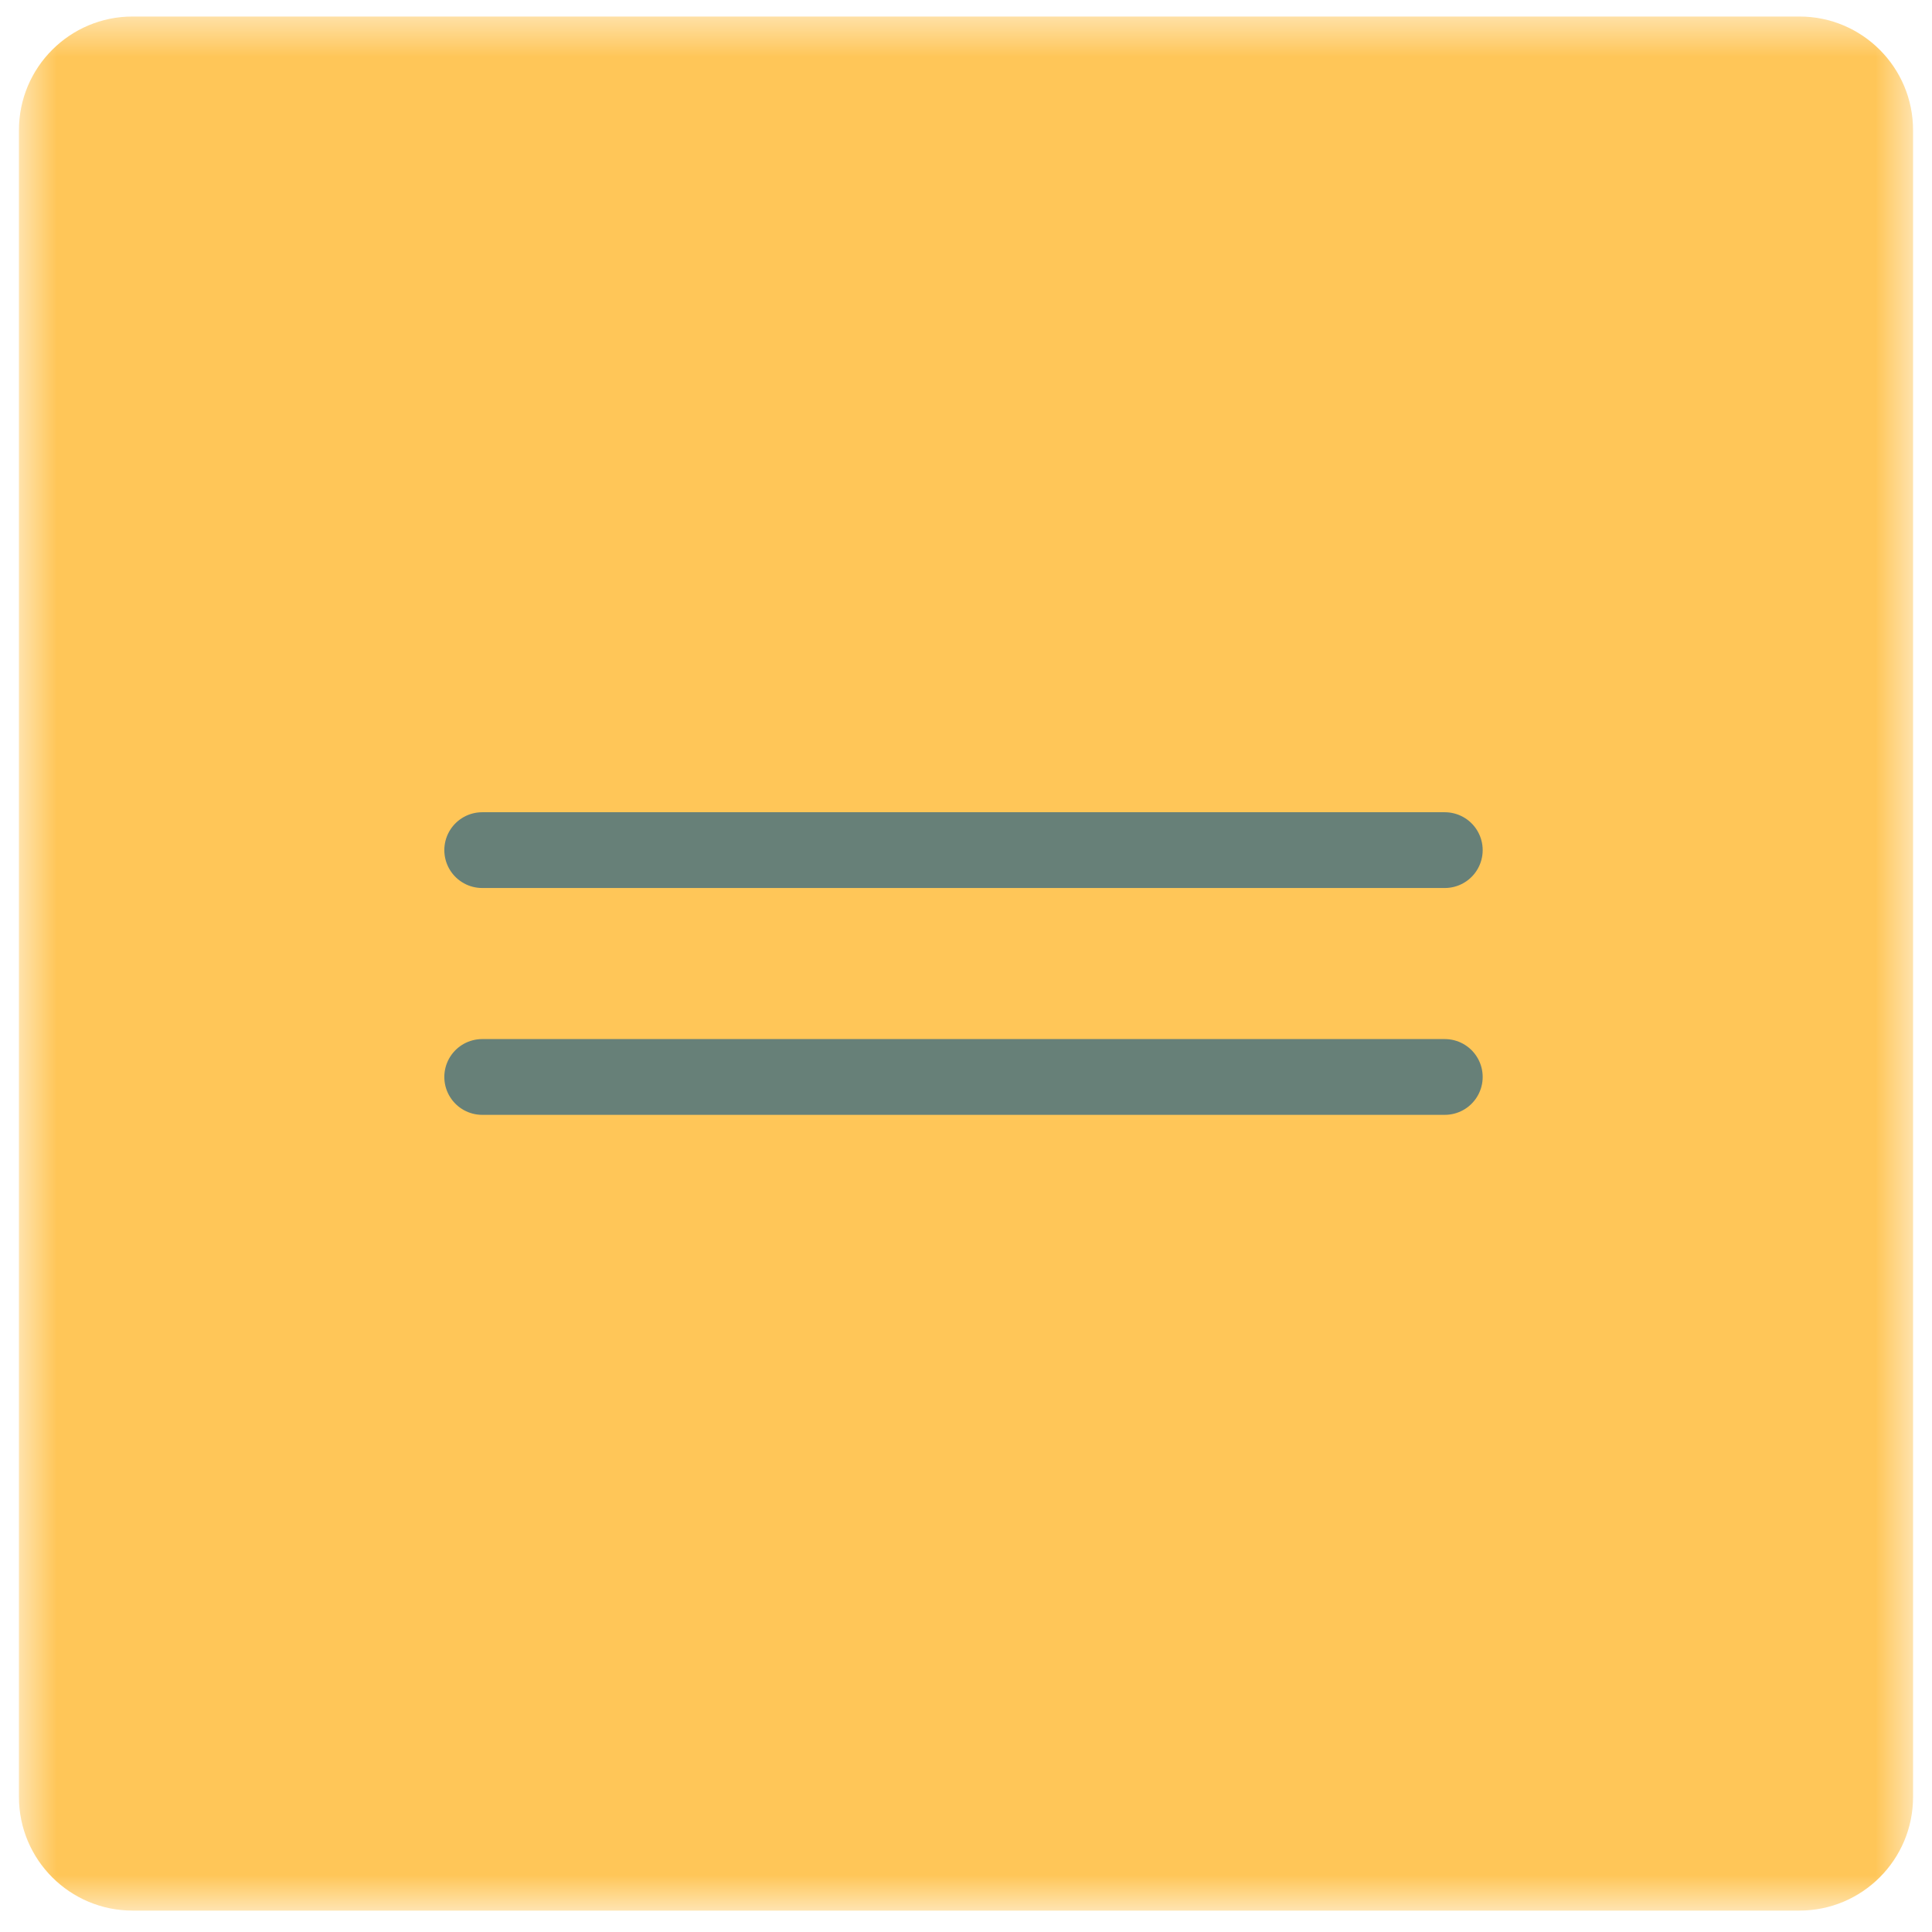
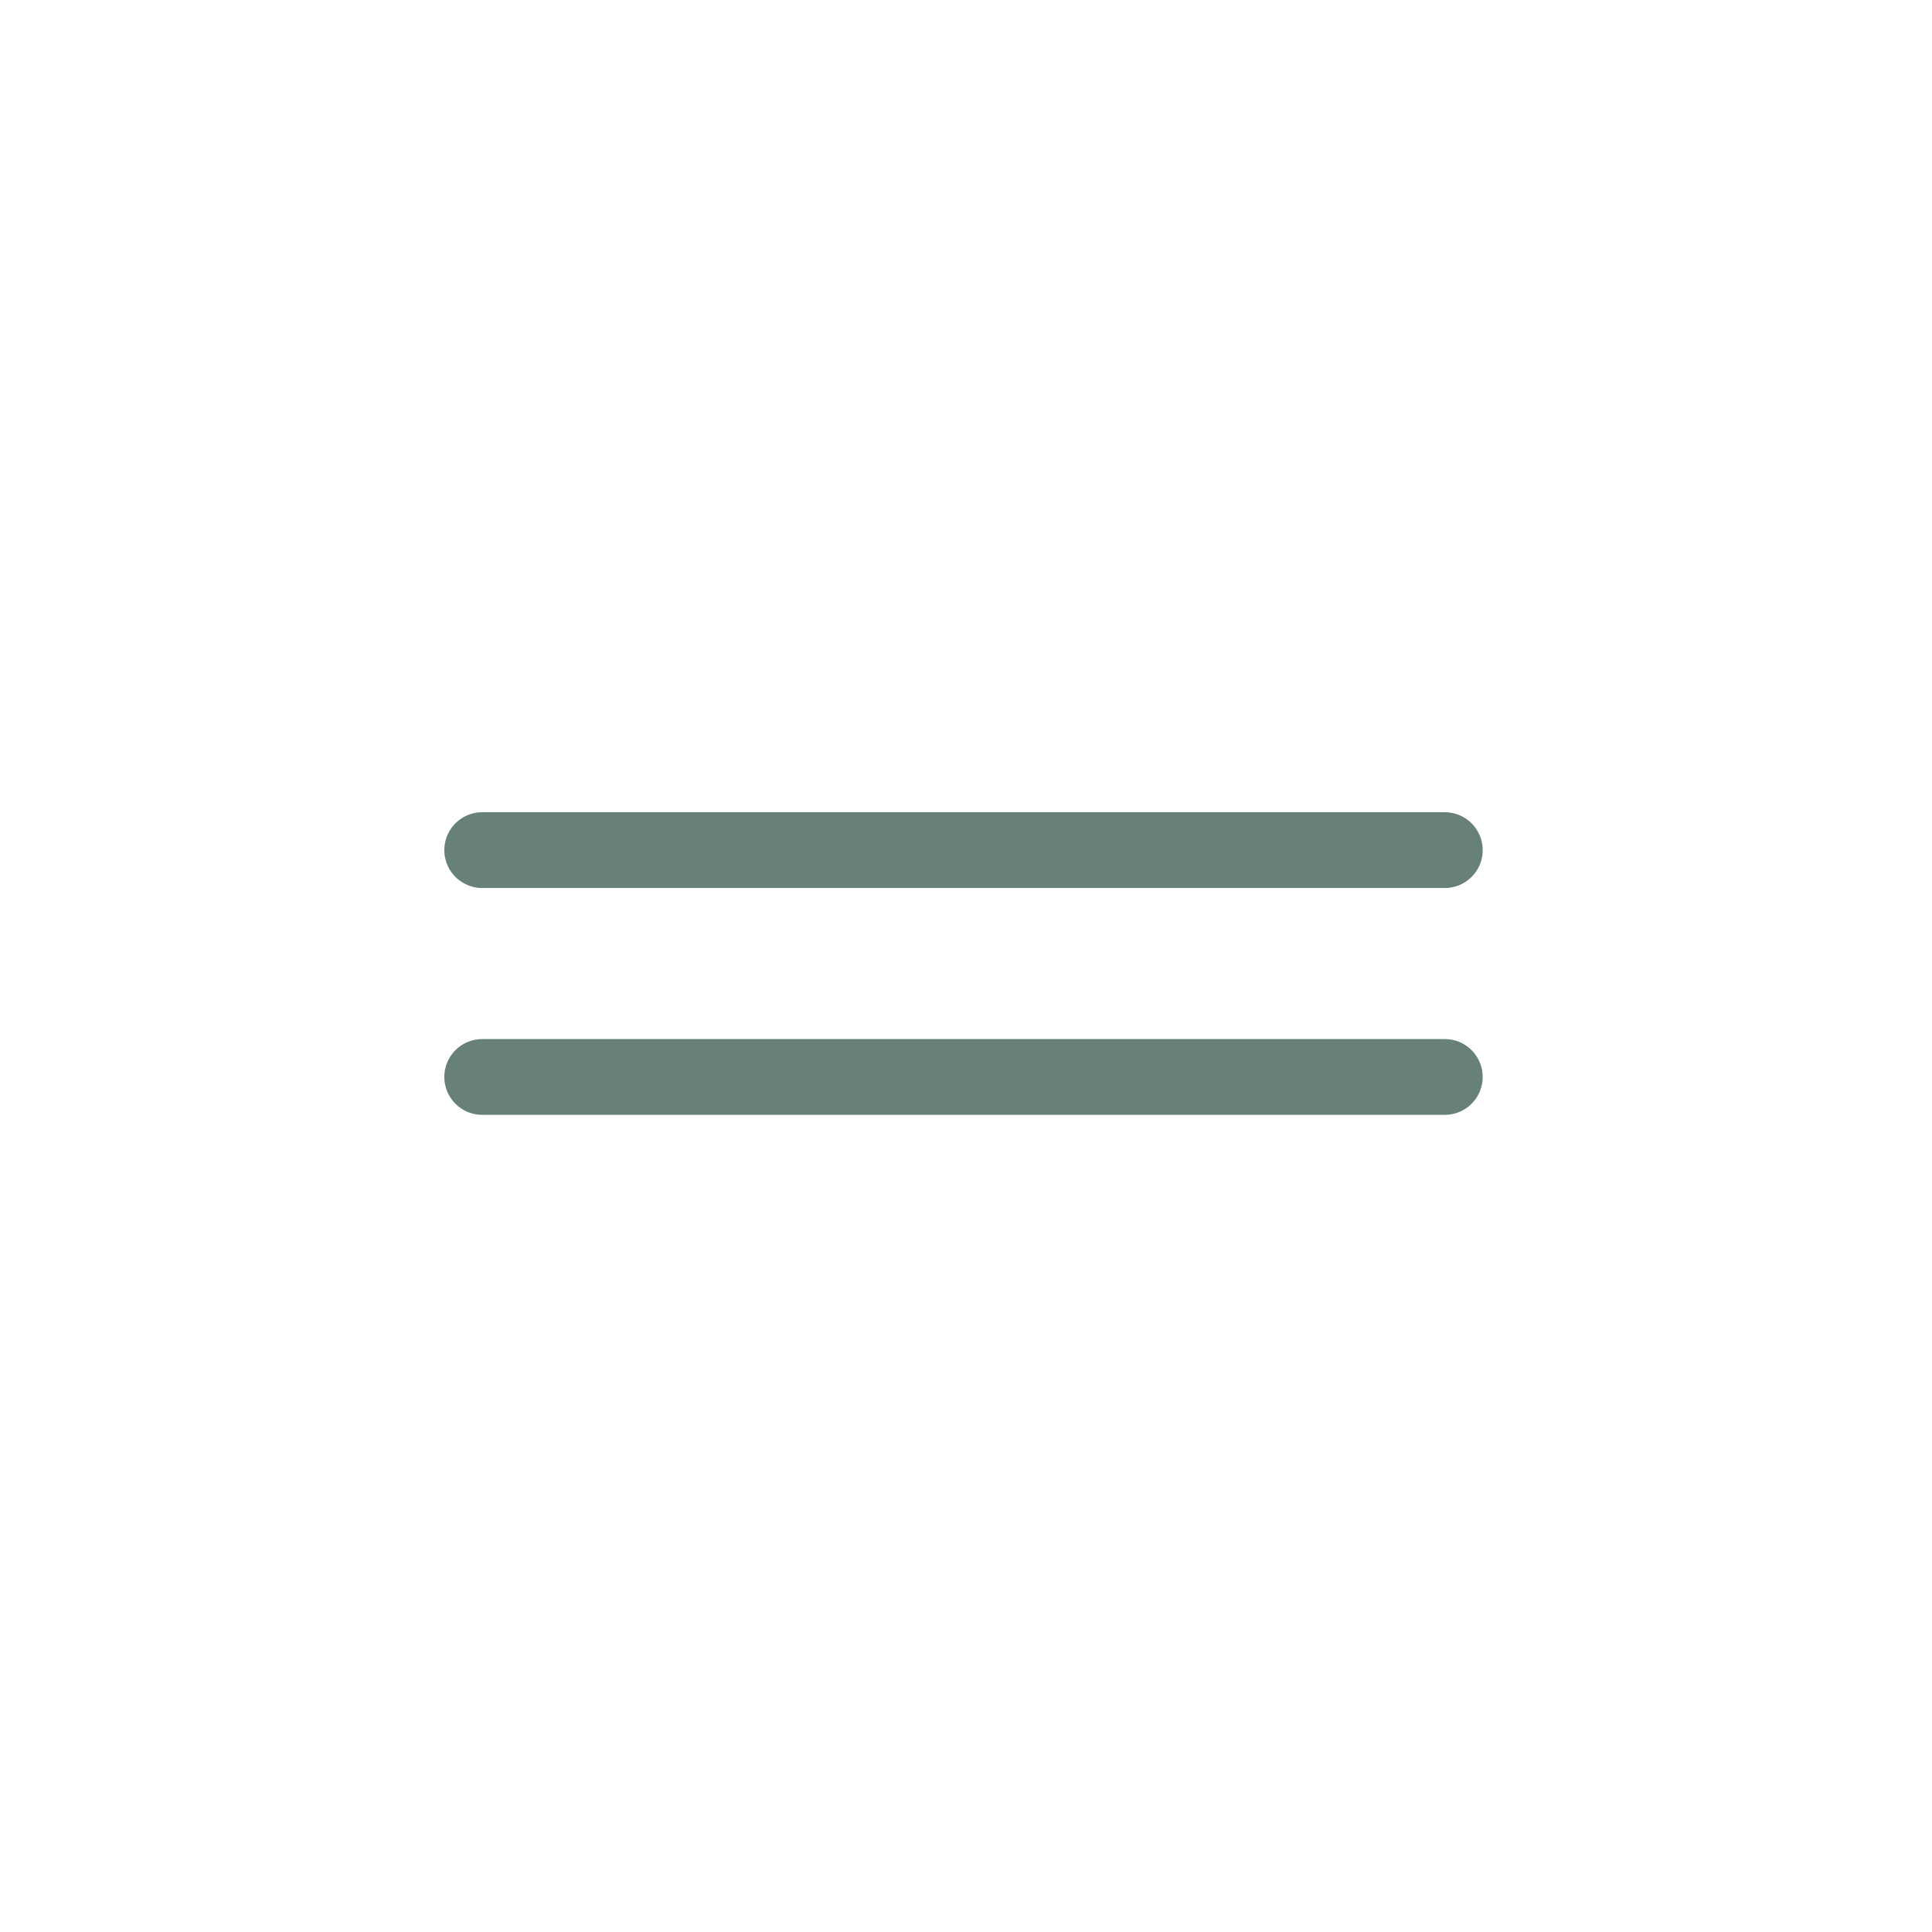
<svg xmlns="http://www.w3.org/2000/svg" width="51" height="51" viewBox="0 0 51 51" fill="none">
  <mask id="mask0_501_7" style="mask-type:luminance" maskUnits="userSpaceOnUse" x="0" y="0" width="51" height="51">
    <path d="M50.5 0.436H0.5V50.435H50.5V0.436Z" fill="white" />
  </mask>
  <g mask="url(#mask0_501_7)">
-     <path d="M47.5 0.436H3.5C1.843 0.436 0.5 1.779 0.5 3.436V47.435C0.5 49.092 1.843 50.435 3.5 50.435H47.5C49.157 50.435 50.5 49.092 50.5 47.435V3.436C50.5 1.779 49.157 0.436 47.5 0.436Z" fill="#FFC658" />
    <path d="M12.729 22.441H25.434H38.139M12.729 28.429H38.139" stroke="#678078" stroke-width="2" stroke-linecap="round" />
  </g>
</svg>